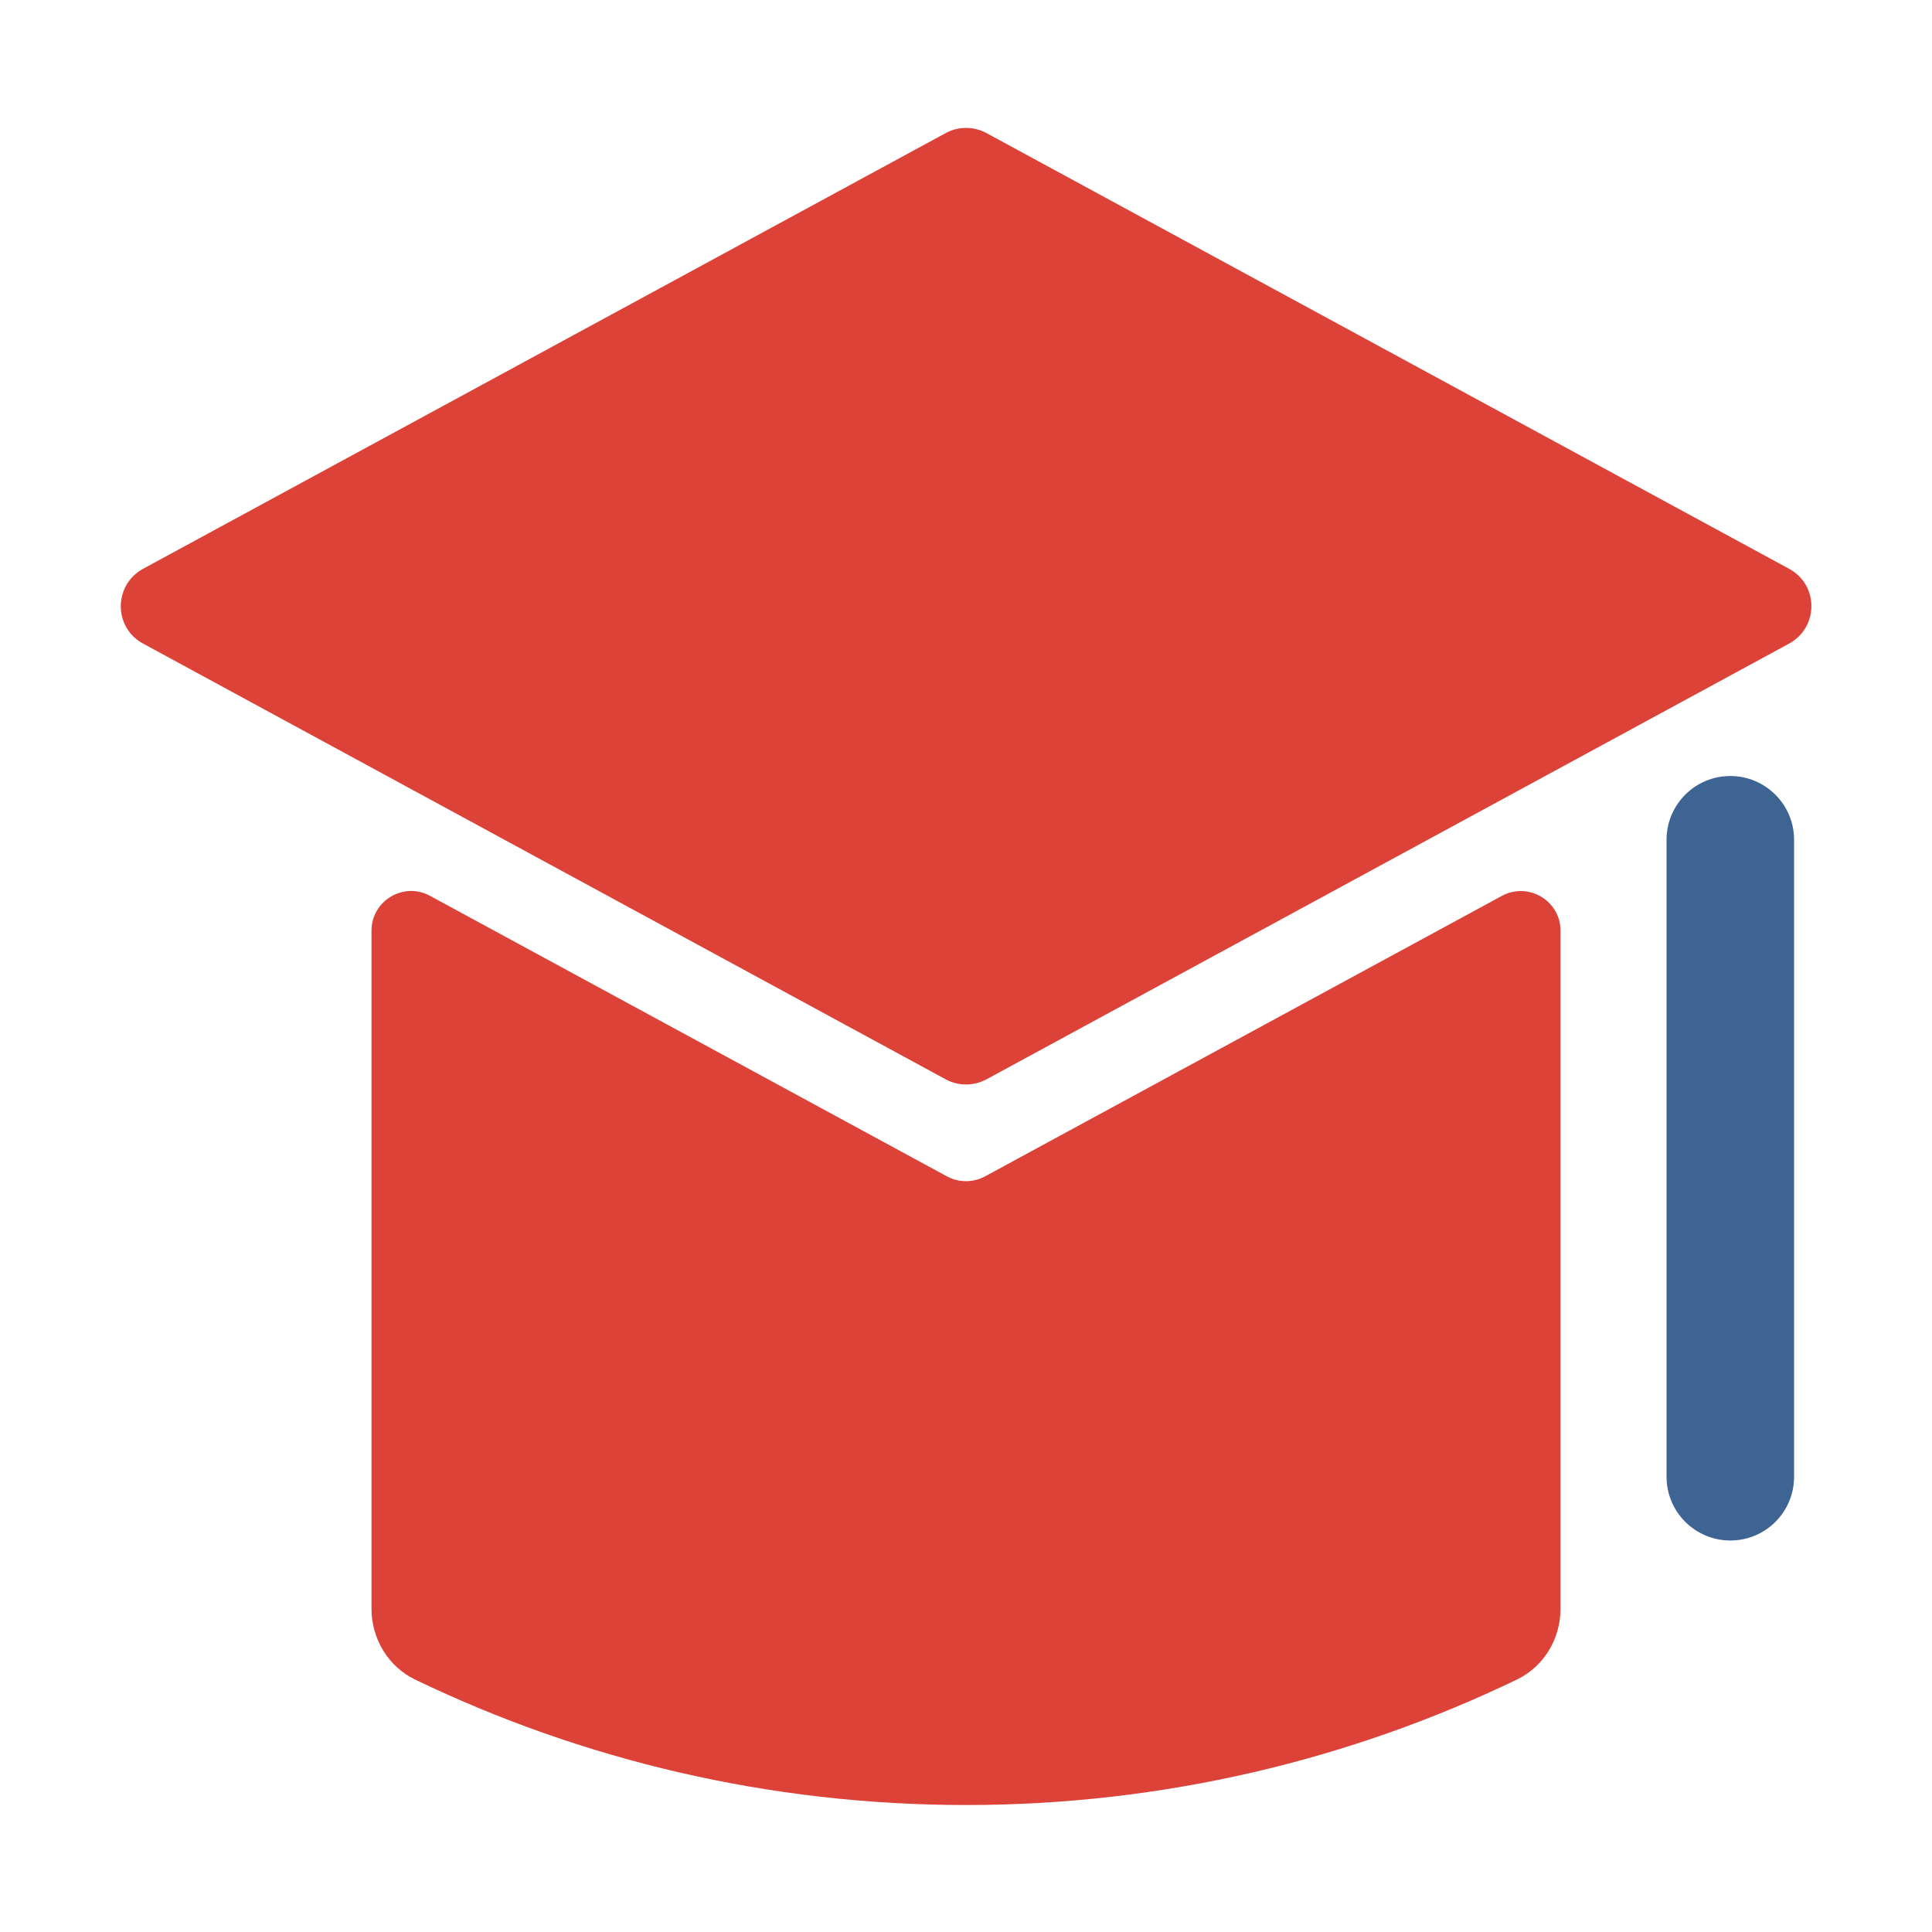
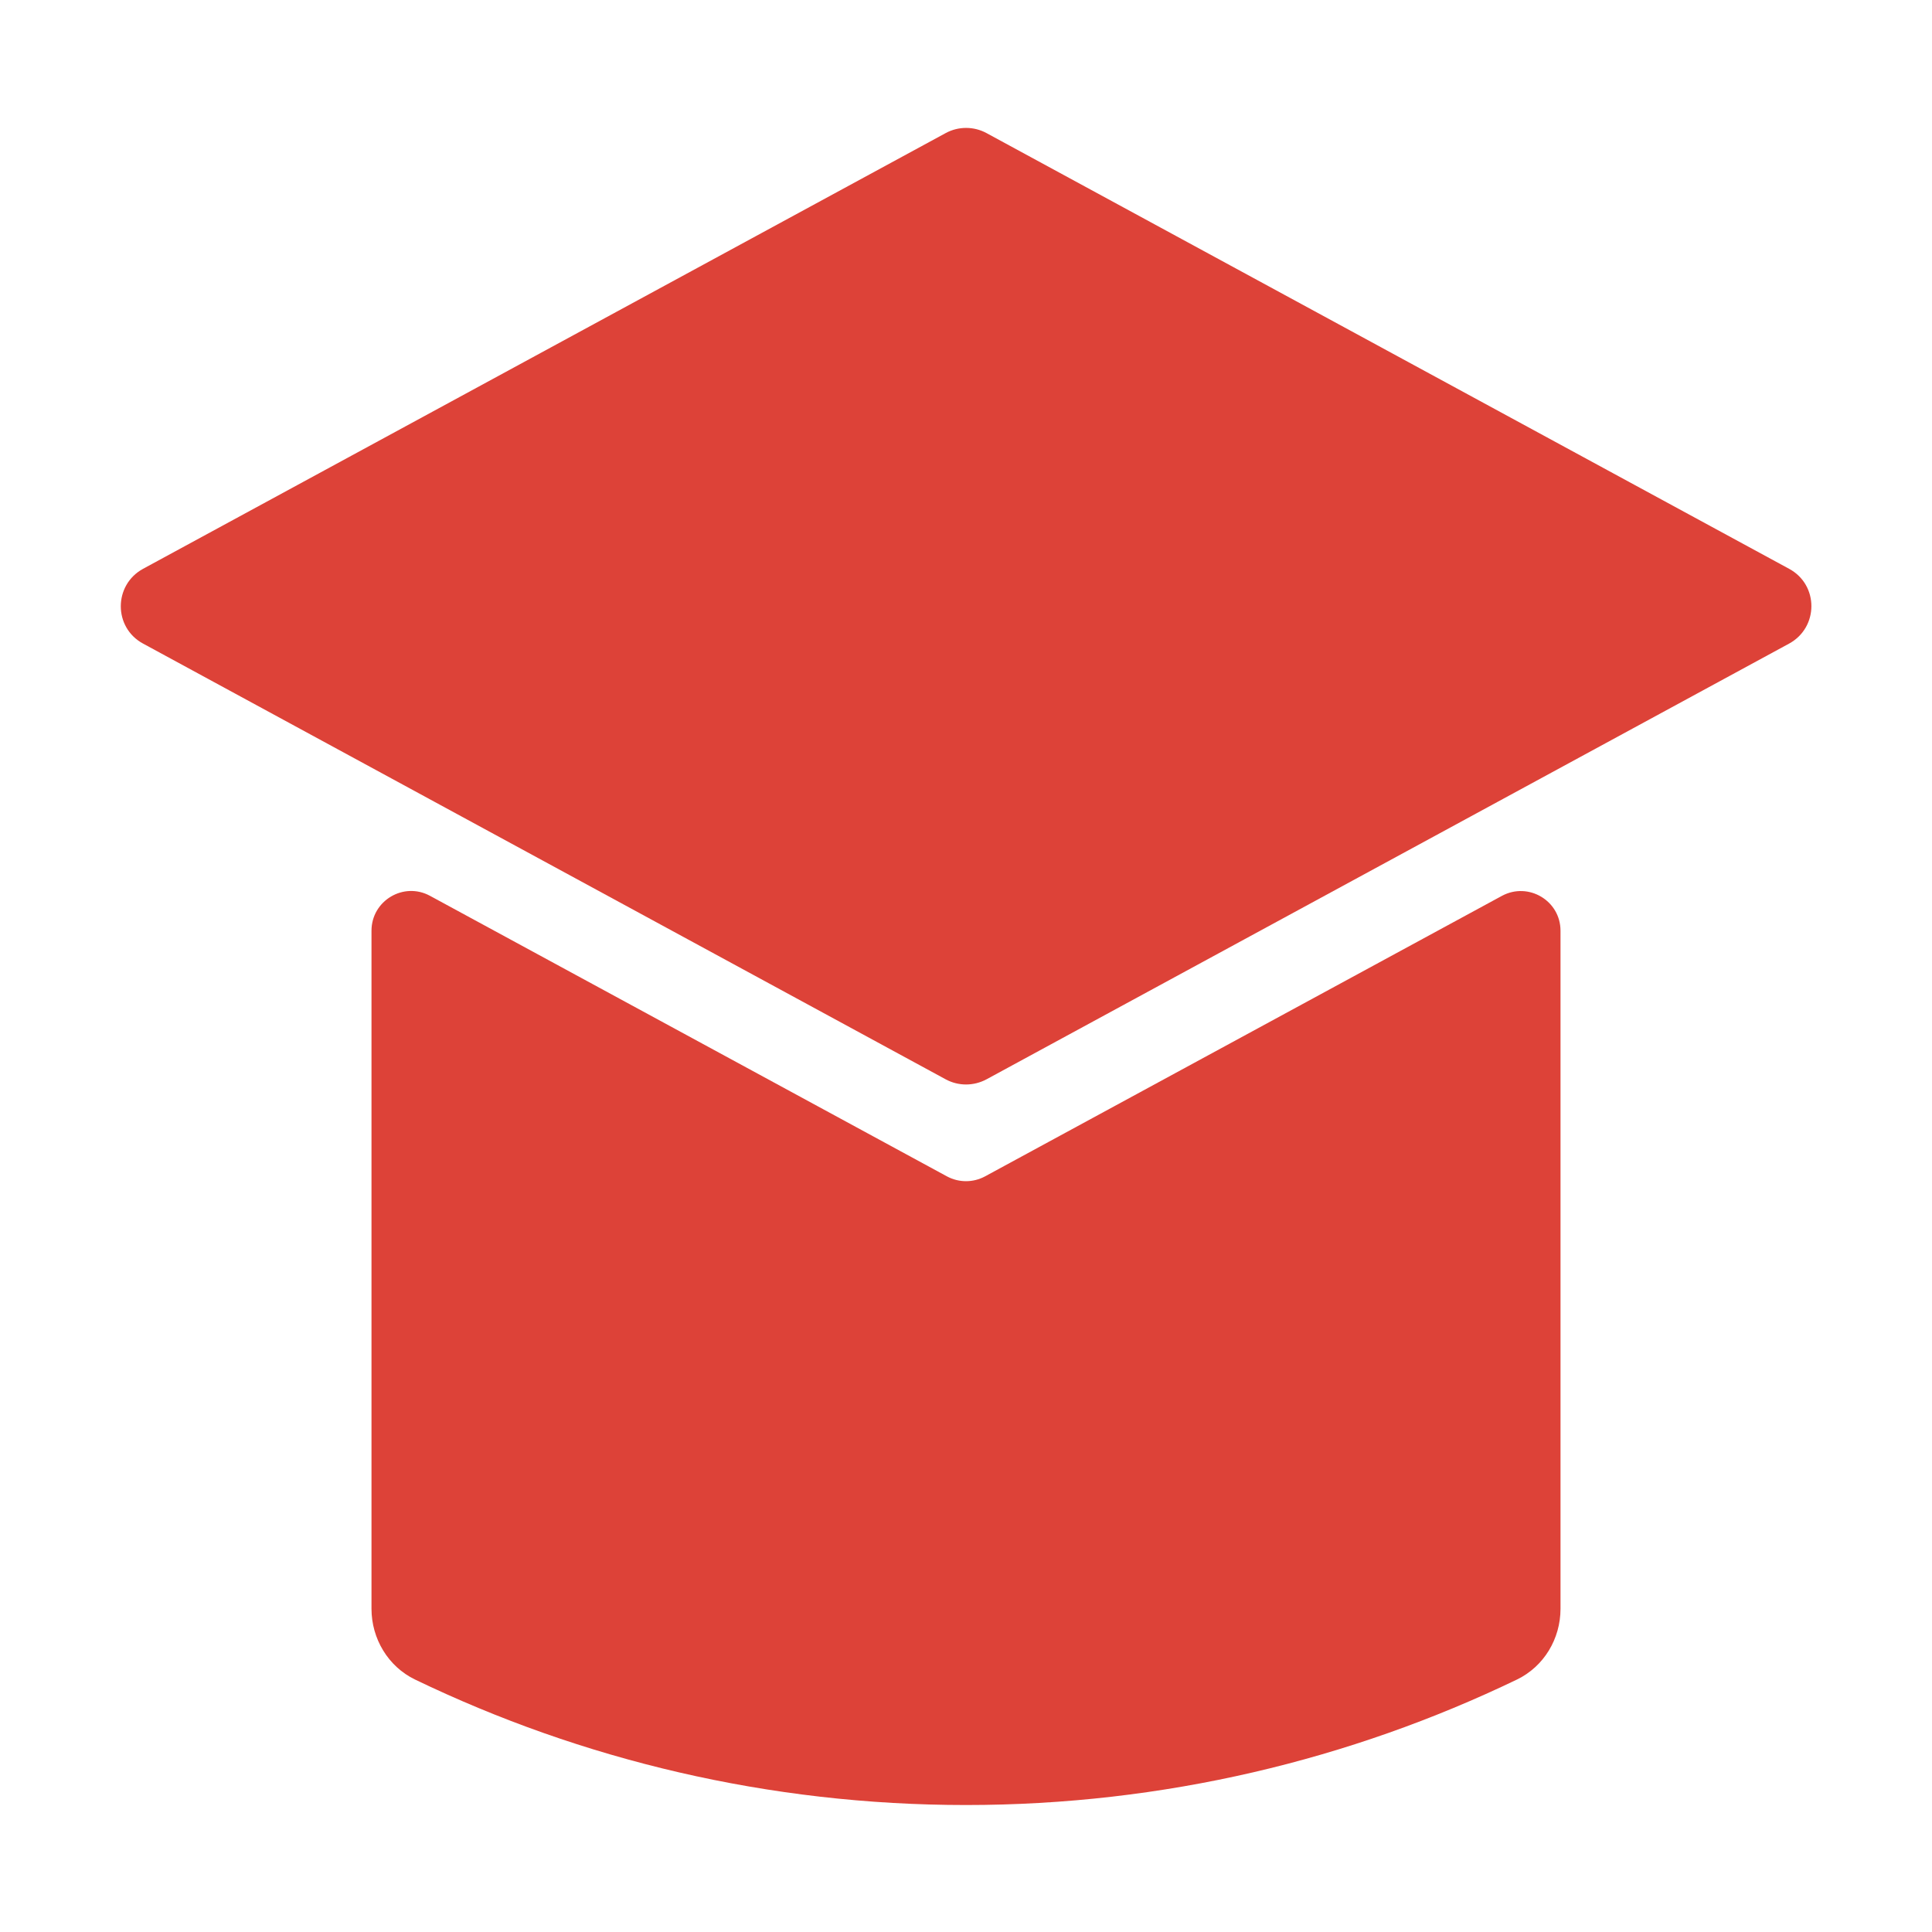
<svg xmlns="http://www.w3.org/2000/svg" t="1635910978133" class="icon" viewBox="0 0 1024 1024" version="1.1" p-id="242092" width="200" height="200">
  <defs>
    <style type="text/css" />
  </defs>
  <path d="M501.3 572.1l-425.5-231c-15.7-8.5-15.7-31 0-39.6l425.5-231c6.7-3.6 14.8-3.6 21.5 0l425.5 231c15.7 8.5 15.7 31 0 39.6l-425.5 231c-6.8 3.6-14.8 3.6-21.5 0z" fill="#DD4238" p-id="242093" />
  <path d="M827.1 493.3v359.4c0 15.9-8.8 30.6-23.1 37.5-88.3 42.5-187.4 66.5-292 66.5s-203.8-24-292-66.5c-14.3-6.9-23.1-21.7-23.1-37.5V493.3c0-15.9 17-26.1 31-18.5l274 148.7c6.3 3.4 13.9 3.4 20.2 0l274-148.7c14-7.5 31 2.6 31 18.5z" fill="#DD4238" p-id="242094" />
-   <path d="M917.1 816.5c-18.6 0-33.8-15.1-33.8-33.8V445.1c0-18.6 15.1-33.8 33.8-33.8 18.6 0 33.8 15.1 33.8 33.8v337.6c0 18.7-15.1 33.8-33.8 33.8z" fill="#3E6493" p-id="242095" />
</svg>